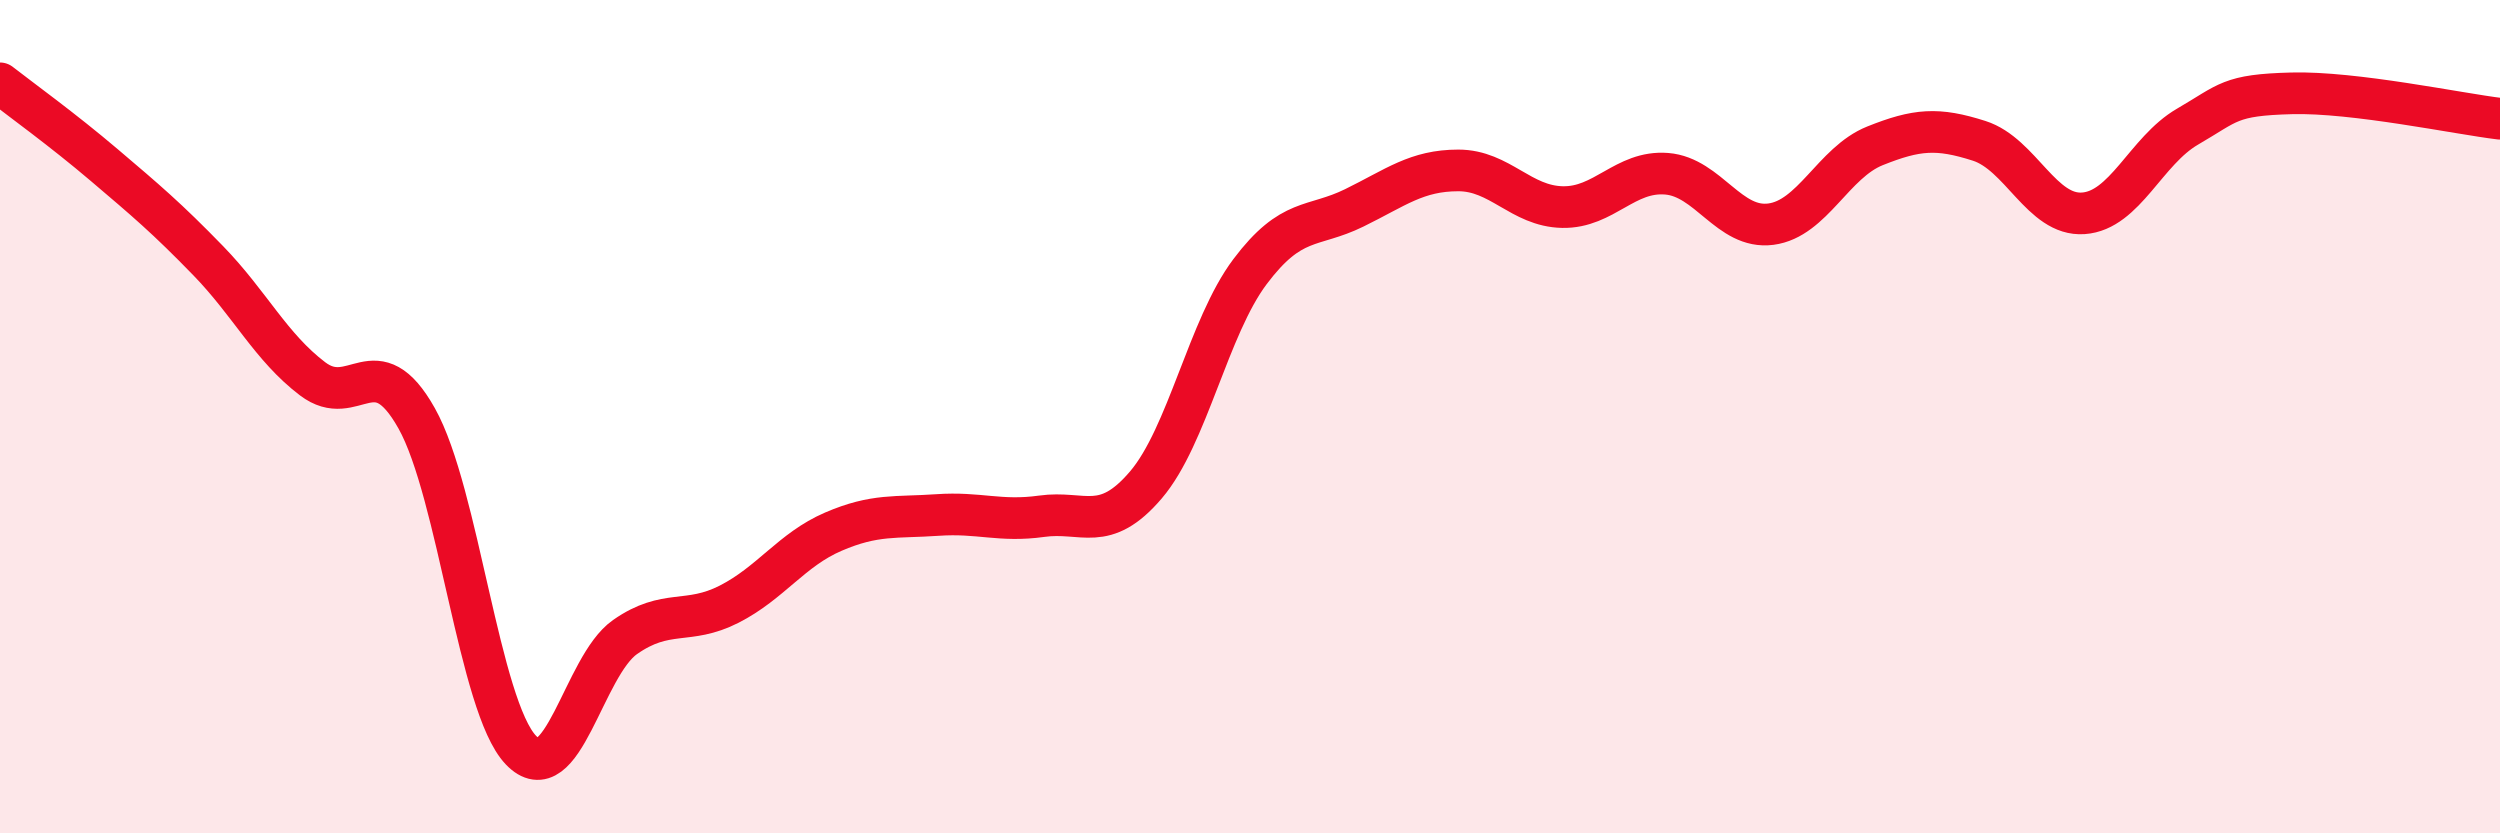
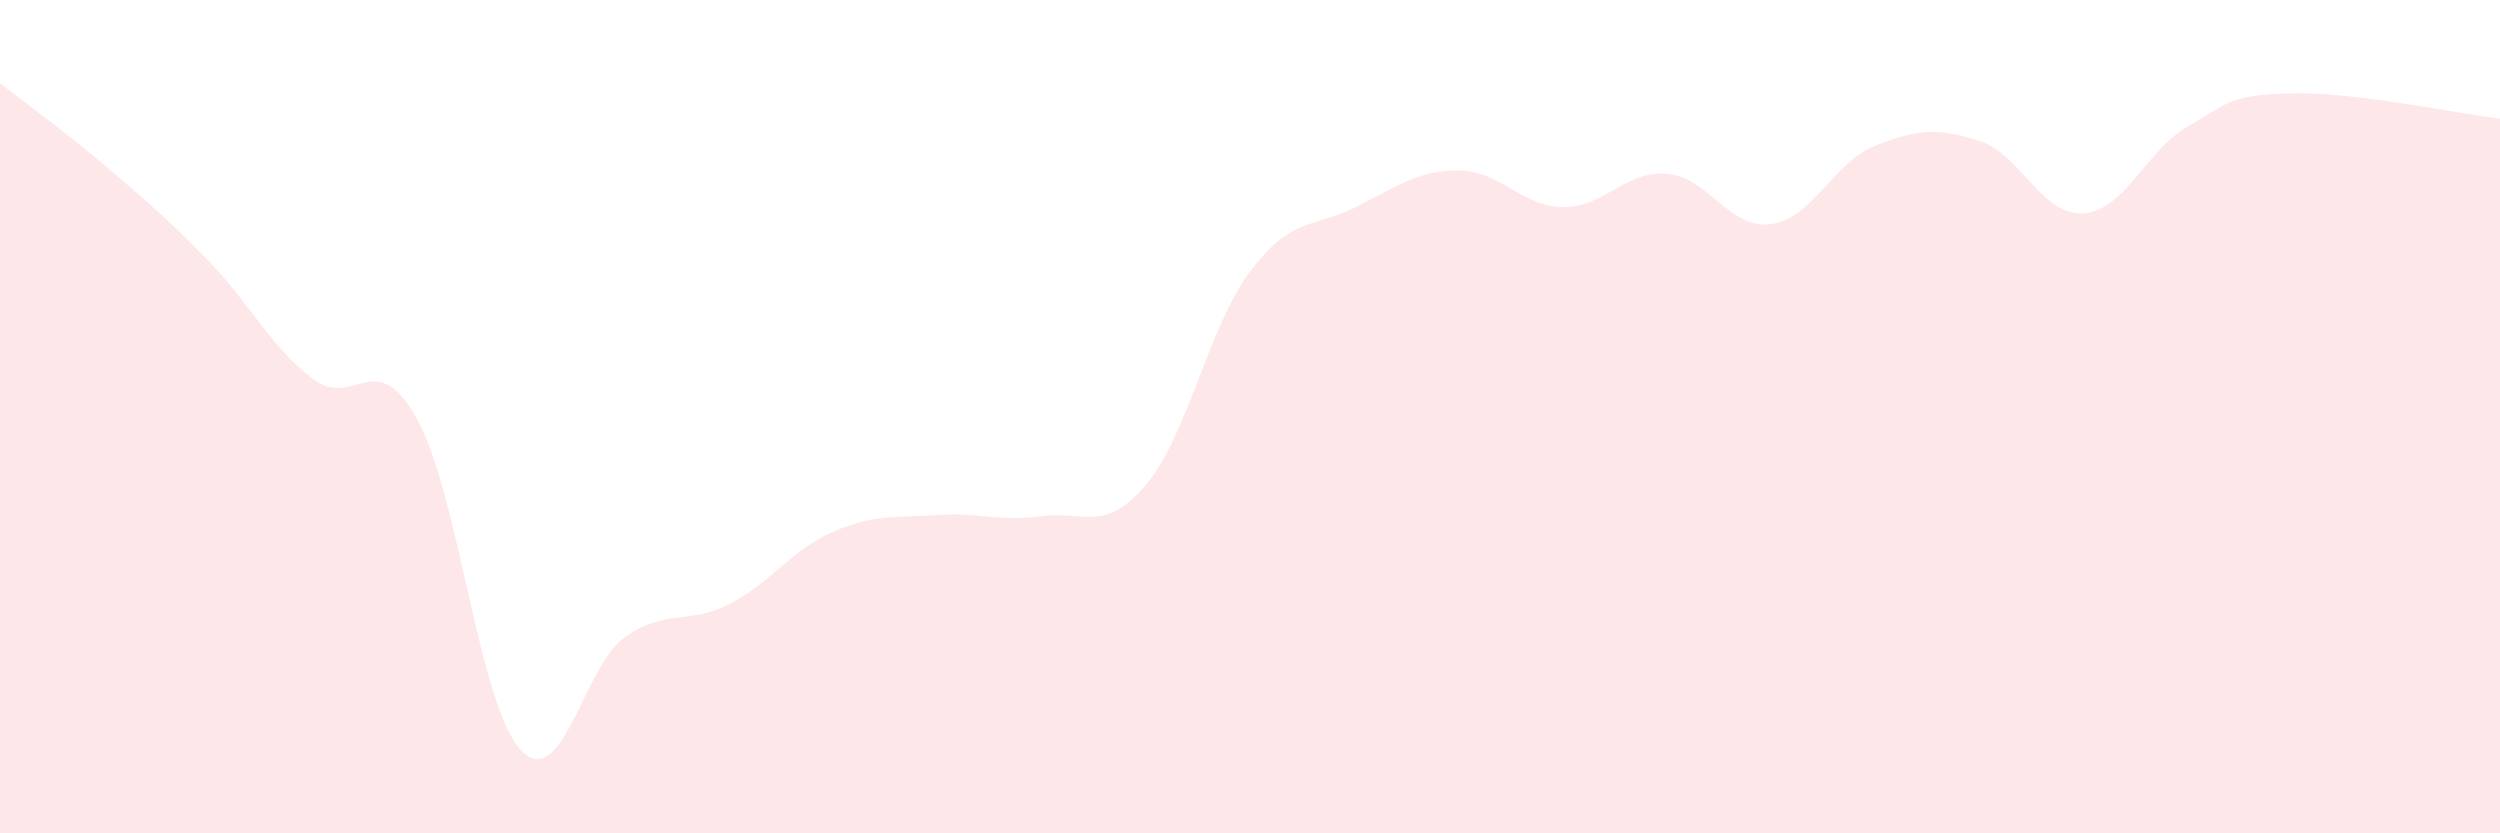
<svg xmlns="http://www.w3.org/2000/svg" width="60" height="20" viewBox="0 0 60 20">
  <path d="M 0,2 C 0.5,2.39 1.5,3.11 2.5,3.96 C 3.5,4.81 4,5.23 5,6.26 C 6,7.29 6.5,8.33 7.5,9.09 C 8.5,9.85 9,8.26 10,10.04 C 11,11.82 11.5,16.95 12.5,18 C 13.5,19.05 14,15.99 15,15.29 C 16,14.59 16.5,15.01 17.5,14.5 C 18.5,13.99 19,13.19 20,12.76 C 21,12.33 21.5,12.43 22.5,12.36 C 23.5,12.29 24,12.53 25,12.39 C 26,12.25 26.5,12.81 27.5,11.64 C 28.5,10.47 29,7.85 30,6.52 C 31,5.19 31.5,5.48 32.5,4.99 C 33.5,4.5 34,4.09 35,4.09 C 36,4.09 36.5,4.95 37.5,4.97 C 38.5,4.99 39,4.09 40,4.17 C 41,4.25 41.5,5.51 42.5,5.38 C 43.5,5.25 44,3.9 45,3.5 C 46,3.1 46.5,3.06 47.5,3.38 C 48.5,3.7 49,5.19 50,5.12 C 51,5.05 51.5,3.62 52.5,3.04 C 53.5,2.46 53.5,2.28 55,2.24 C 56.5,2.2 59,2.73 60,2.85L60 20L0 20Z" fill="#EB0A25" opacity="0.1" stroke-linecap="round" stroke-linejoin="round" />
-   <path d="M 0,2 C 0.5,2.39 1.5,3.11 2.5,3.96 C 3.5,4.81 4,5.23 5,6.26 C 6,7.29 6.5,8.33 7.5,9.09 C 8.5,9.85 9,8.26 10,10.04 C 11,11.82 11.5,16.95 12.5,18 C 13.5,19.05 14,15.99 15,15.29 C 16,14.59 16.5,15.01 17.5,14.5 C 18.5,13.99 19,13.19 20,12.76 C 21,12.33 21.5,12.43 22.5,12.36 C 23.5,12.29 24,12.53 25,12.39 C 26,12.25 26.5,12.81 27.5,11.64 C 28.5,10.47 29,7.85 30,6.52 C 31,5.19 31.5,5.48 32.5,4.99 C 33.5,4.5 34,4.09 35,4.09 C 36,4.09 36.5,4.95 37.5,4.97 C 38.5,4.99 39,4.09 40,4.17 C 41,4.25 41.5,5.51 42.5,5.38 C 43.5,5.25 44,3.9 45,3.5 C 46,3.1 46.5,3.06 47.5,3.38 C 48.5,3.7 49,5.19 50,5.12 C 51,5.05 51.5,3.62 52.5,3.04 C 53.5,2.46 53.5,2.28 55,2.24 C 56.5,2.2 59,2.73 60,2.85" stroke="#EB0A25" stroke-width="1" fill="none" stroke-linecap="round" stroke-linejoin="round" />
</svg>